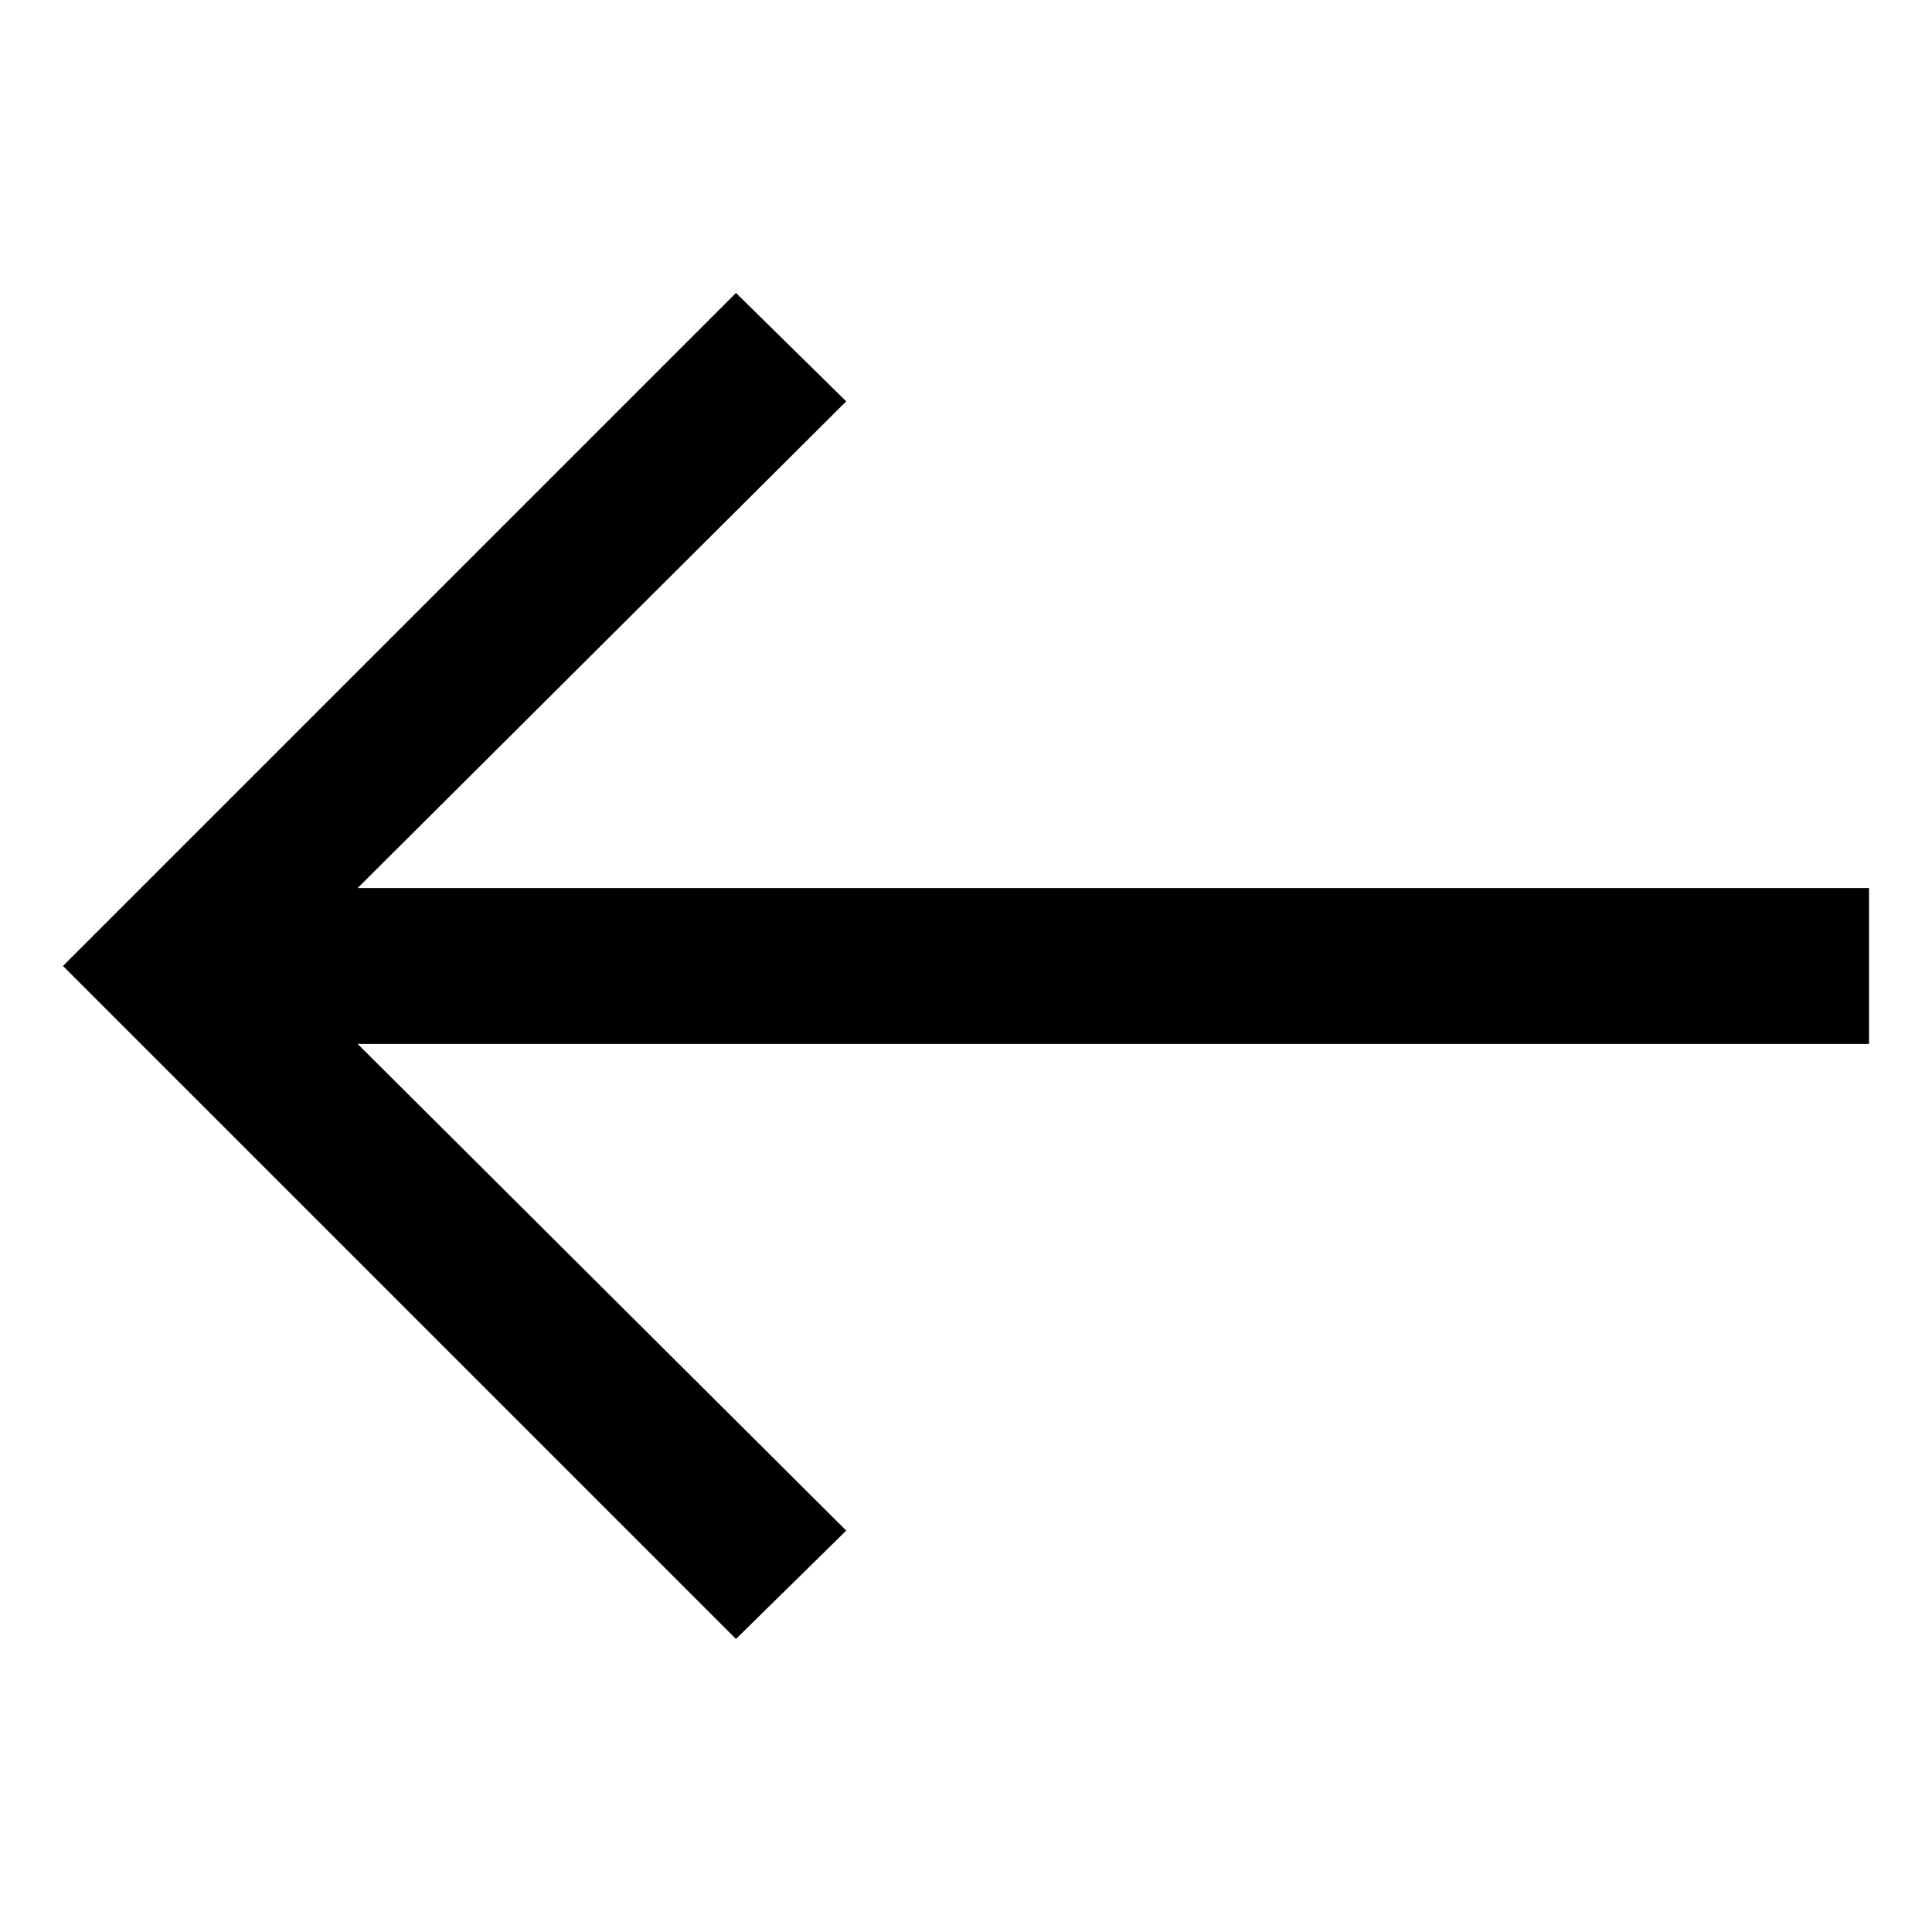
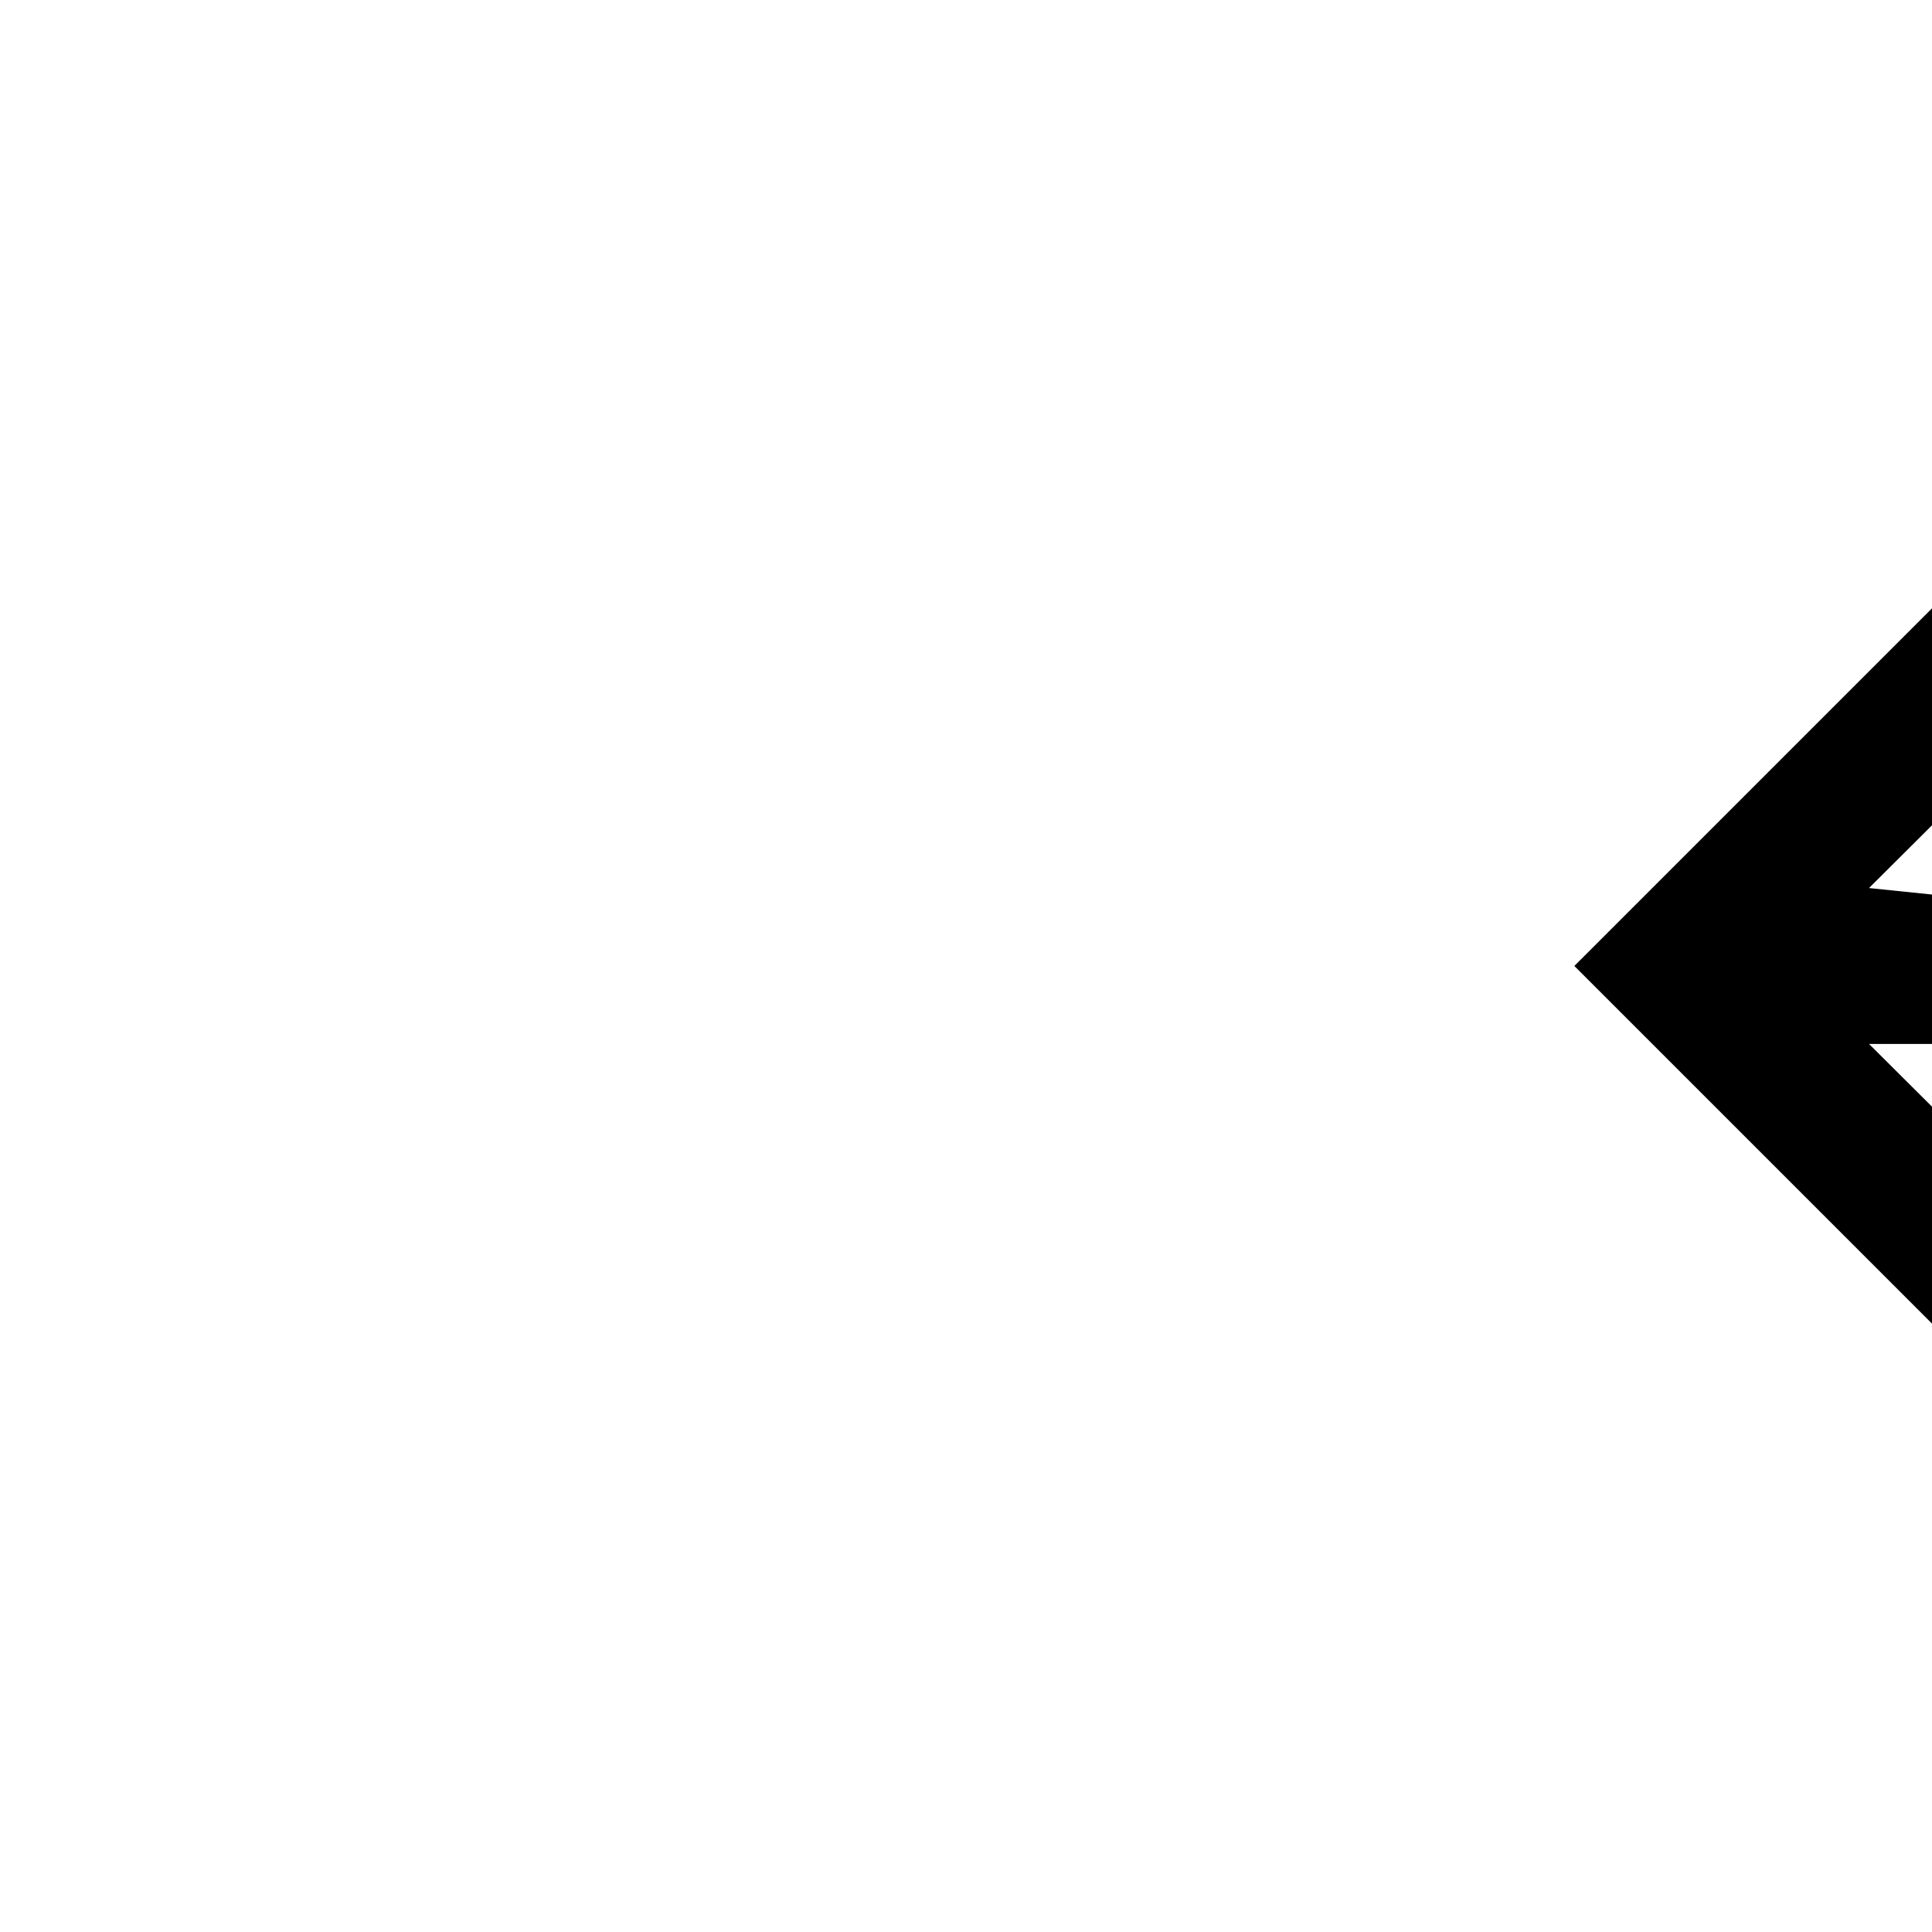
<svg xmlns="http://www.w3.org/2000/svg" fill="#000000" width="800px" height="800px" version="1.1" viewBox="144 144 512 512">
-   <path d="m639.31 379.34h-400.53l129.48-128.98-29.219-28.719-178.35 178.35 178.35 178.35 29.219-28.719-129.48-128.97h400.53z" />
+   <path d="m639.31 379.34l129.48-128.98-29.219-28.719-178.35 178.35 178.35 178.35 29.219-28.719-129.48-128.97h400.53z" />
</svg>